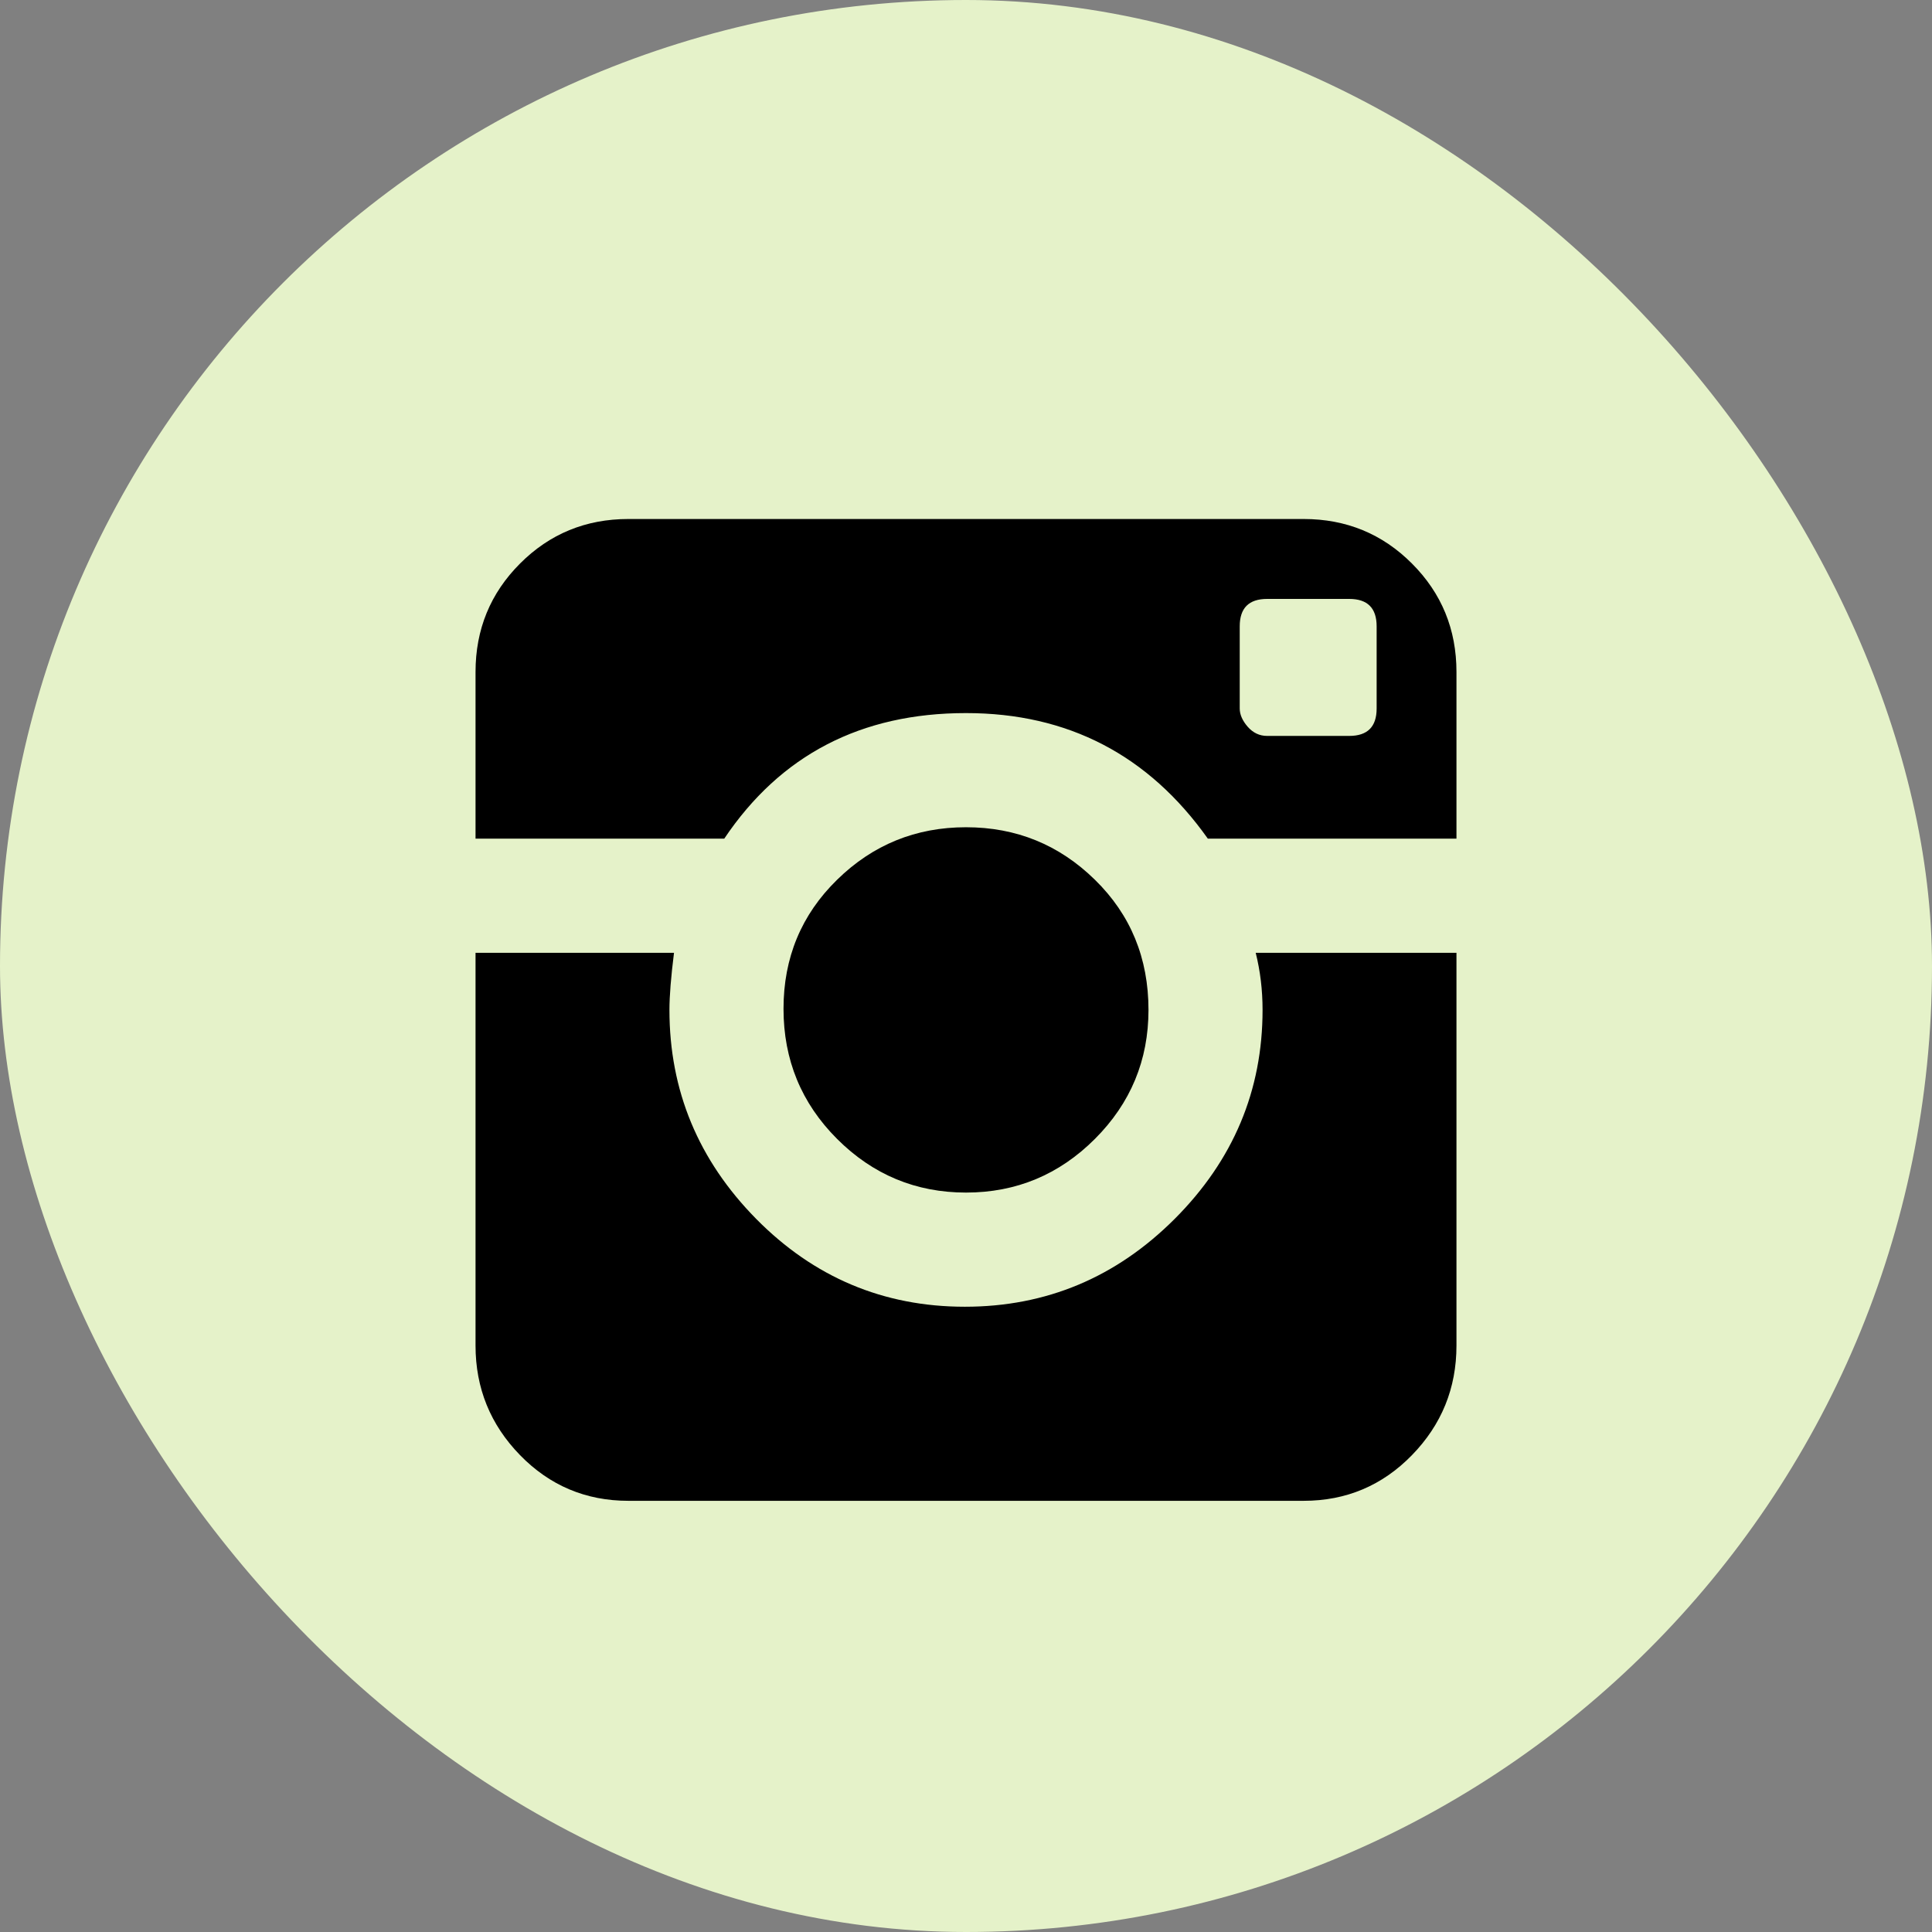
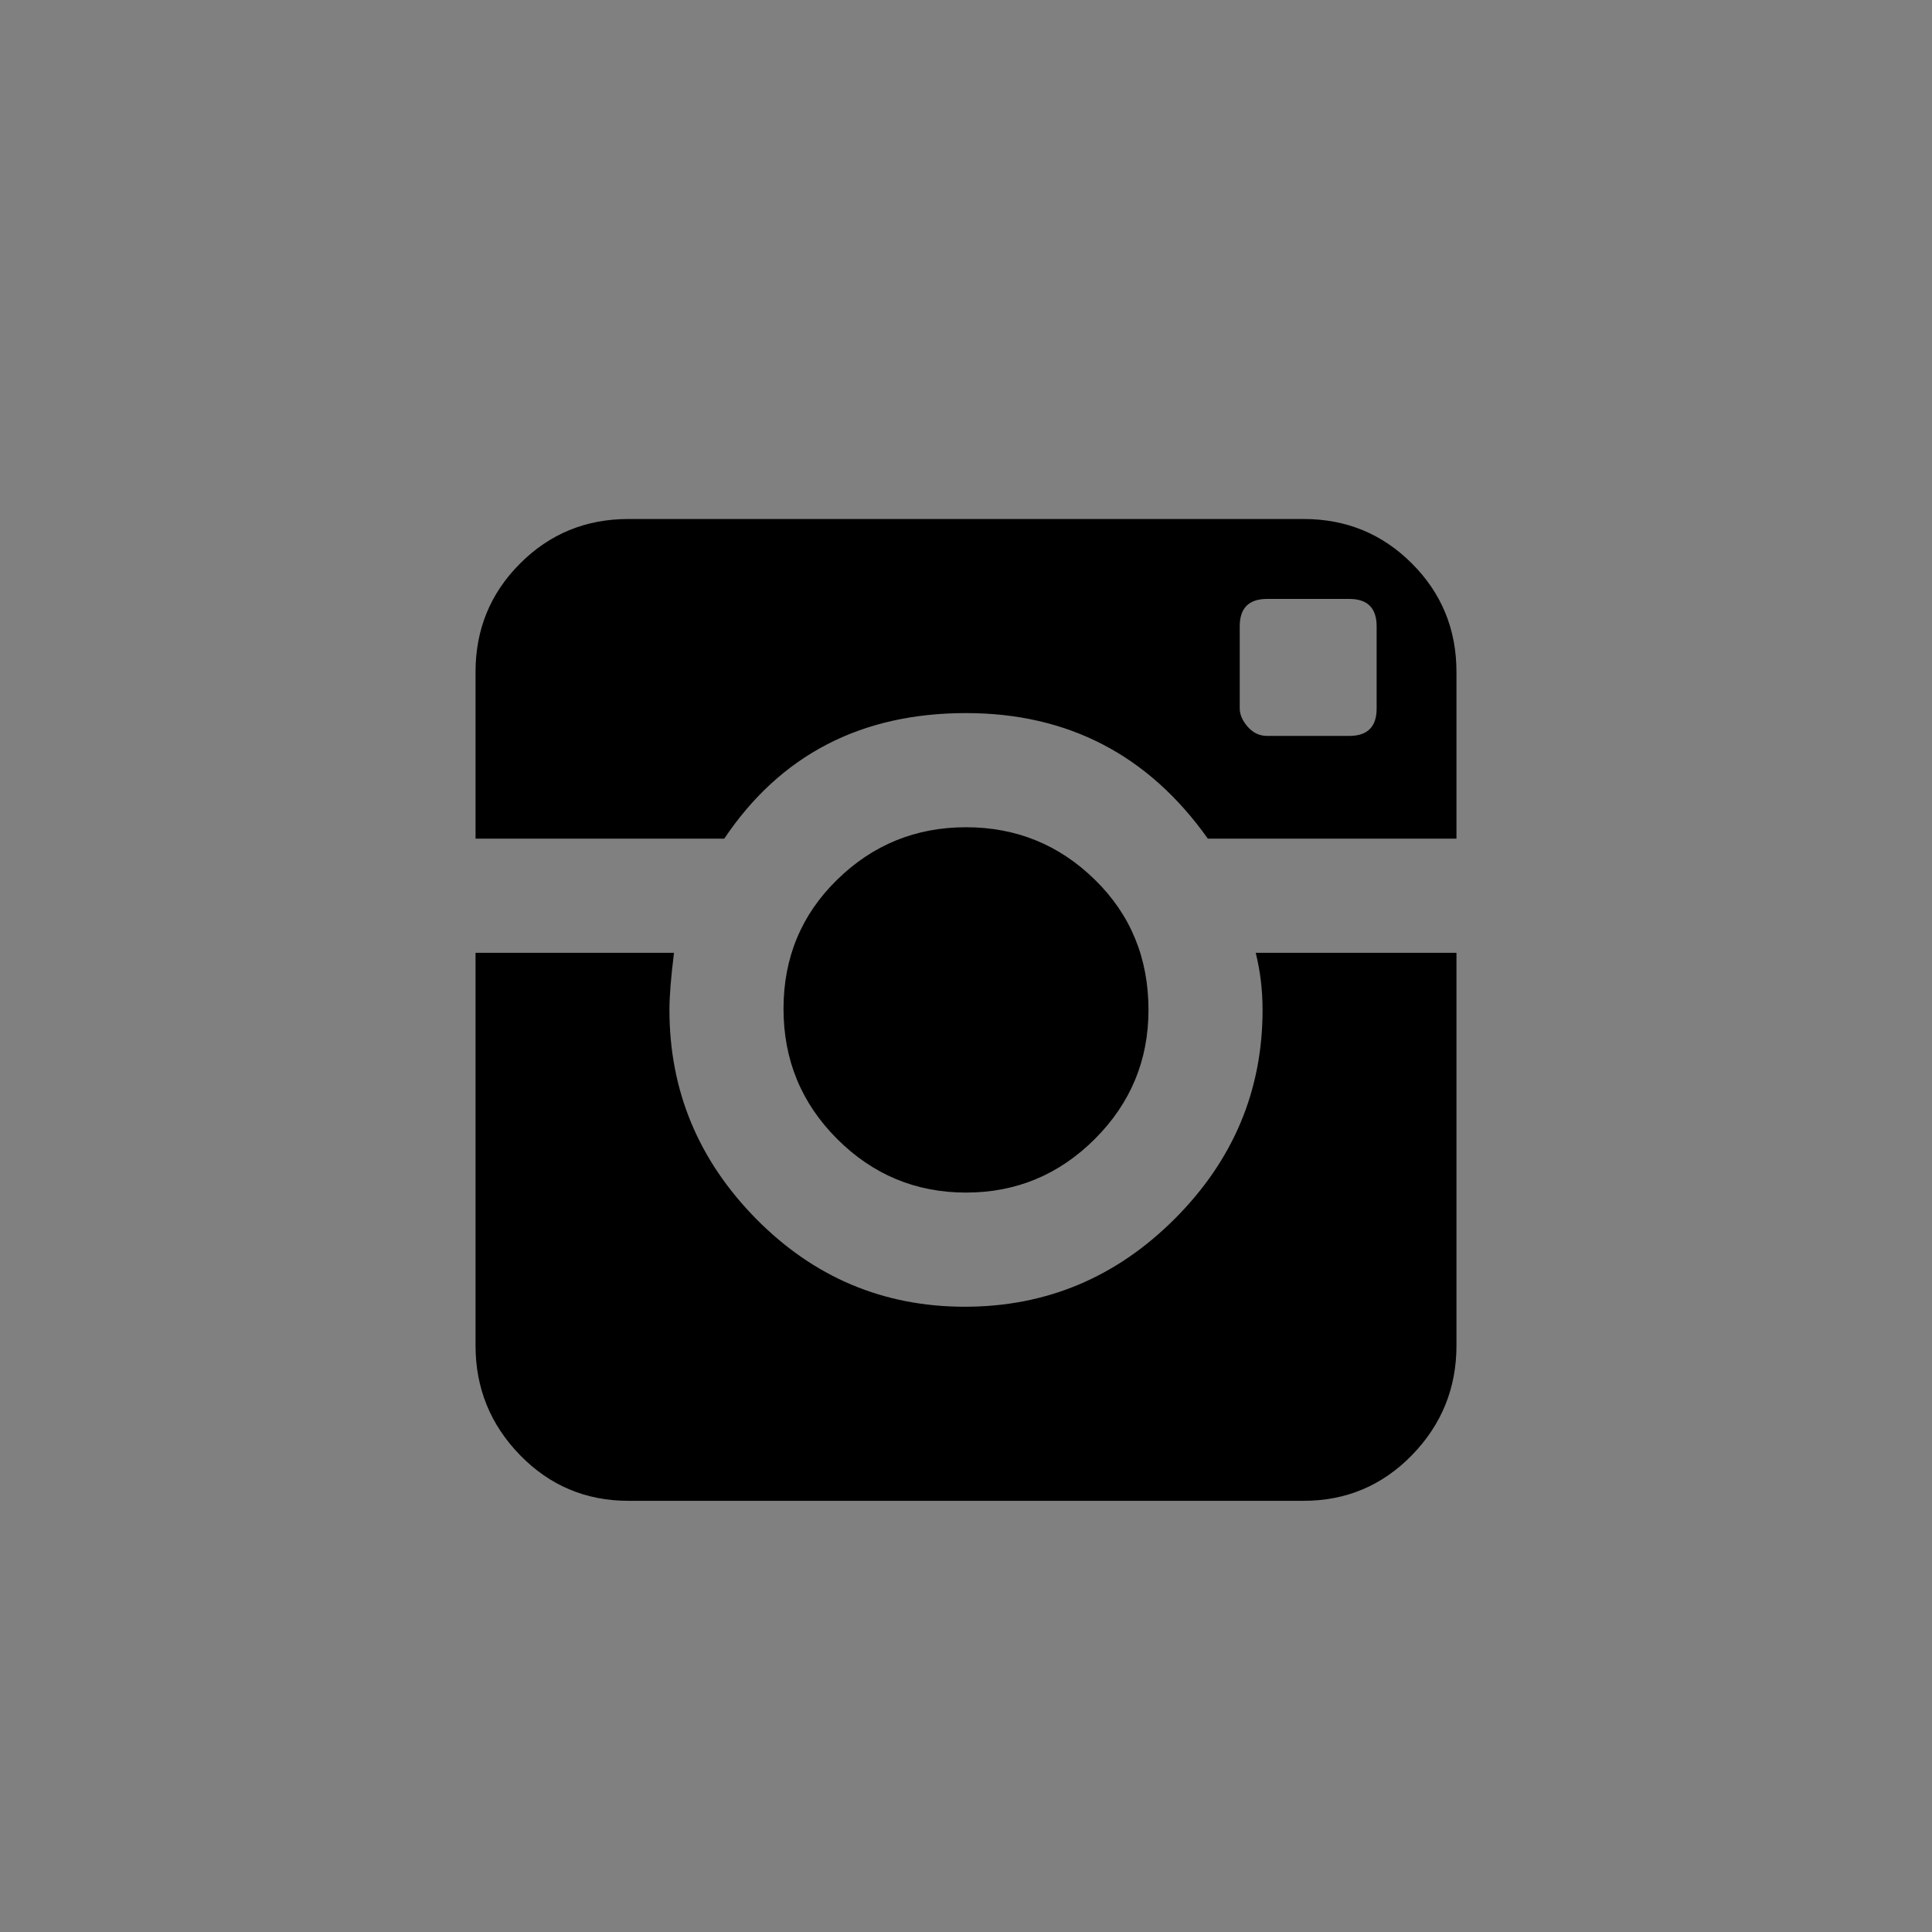
<svg xmlns="http://www.w3.org/2000/svg" width="22" height="22" viewBox="0 0 22 22" fill="none">
  <rect x="0" y="0" width="22" height="22" fill="#808080" stroke="none" />
-   <rect width="22" height="22" rx="11" fill="#E5F2C9" />
  <g clip-path="url(#clip0_377_4218)">
    <path d="M14.377 11.5C14.377 11.274 14.351 11.058 14.299 10.85H16.585V15.322C16.585 15.807 16.416 16.223 16.078 16.57C15.741 16.916 15.329 17.09 14.845 17.09H7.155C6.671 17.09 6.259 16.916 5.922 16.57C5.584 16.223 5.415 15.807 5.415 15.322V10.85H7.675C7.64 11.127 7.623 11.344 7.623 11.5C7.623 12.418 7.952 13.211 8.61 13.879C9.268 14.546 10.061 14.88 10.987 14.88C11.914 14.88 12.71 14.546 13.377 13.879C14.044 13.211 14.377 12.418 14.377 11.5ZM14.845 5.91C15.329 5.91 15.741 6.079 16.078 6.417C16.416 6.755 16.585 7.167 16.585 7.652V9.55H13.754C13.078 8.597 12.16 8.12 11 8.12C9.805 8.12 8.887 8.597 8.247 9.55H5.415V7.652C5.415 7.167 5.584 6.755 5.922 6.417C6.259 6.079 6.671 5.91 7.155 5.91H14.845ZM15.676 8.068V7.132C15.676 6.924 15.572 6.82 15.364 6.82H14.429C14.221 6.82 14.117 6.924 14.117 7.132V8.068C14.117 8.137 14.148 8.207 14.208 8.276C14.269 8.345 14.342 8.38 14.429 8.38H15.364C15.572 8.38 15.676 8.276 15.676 8.068ZM13.078 11.5C13.078 12.072 12.875 12.562 12.468 12.969C12.061 13.376 11.572 13.58 11 13.58C10.429 13.58 9.939 13.376 9.532 12.969C9.125 12.562 8.922 12.068 8.922 11.487C8.922 10.906 9.125 10.416 9.532 10.018C9.939 9.619 10.429 9.42 11 9.42C11.572 9.42 12.061 9.619 12.468 10.018C12.875 10.416 13.078 10.911 13.078 11.5Z" fill="black" />
  </g>
  <defs>
    <clipPath id="clip0_377_4218">
      <rect width="11.18" height="13" fill="white" transform="matrix(1 0 0 -1 5.41 18)" />
    </clipPath>
  </defs>
</svg>